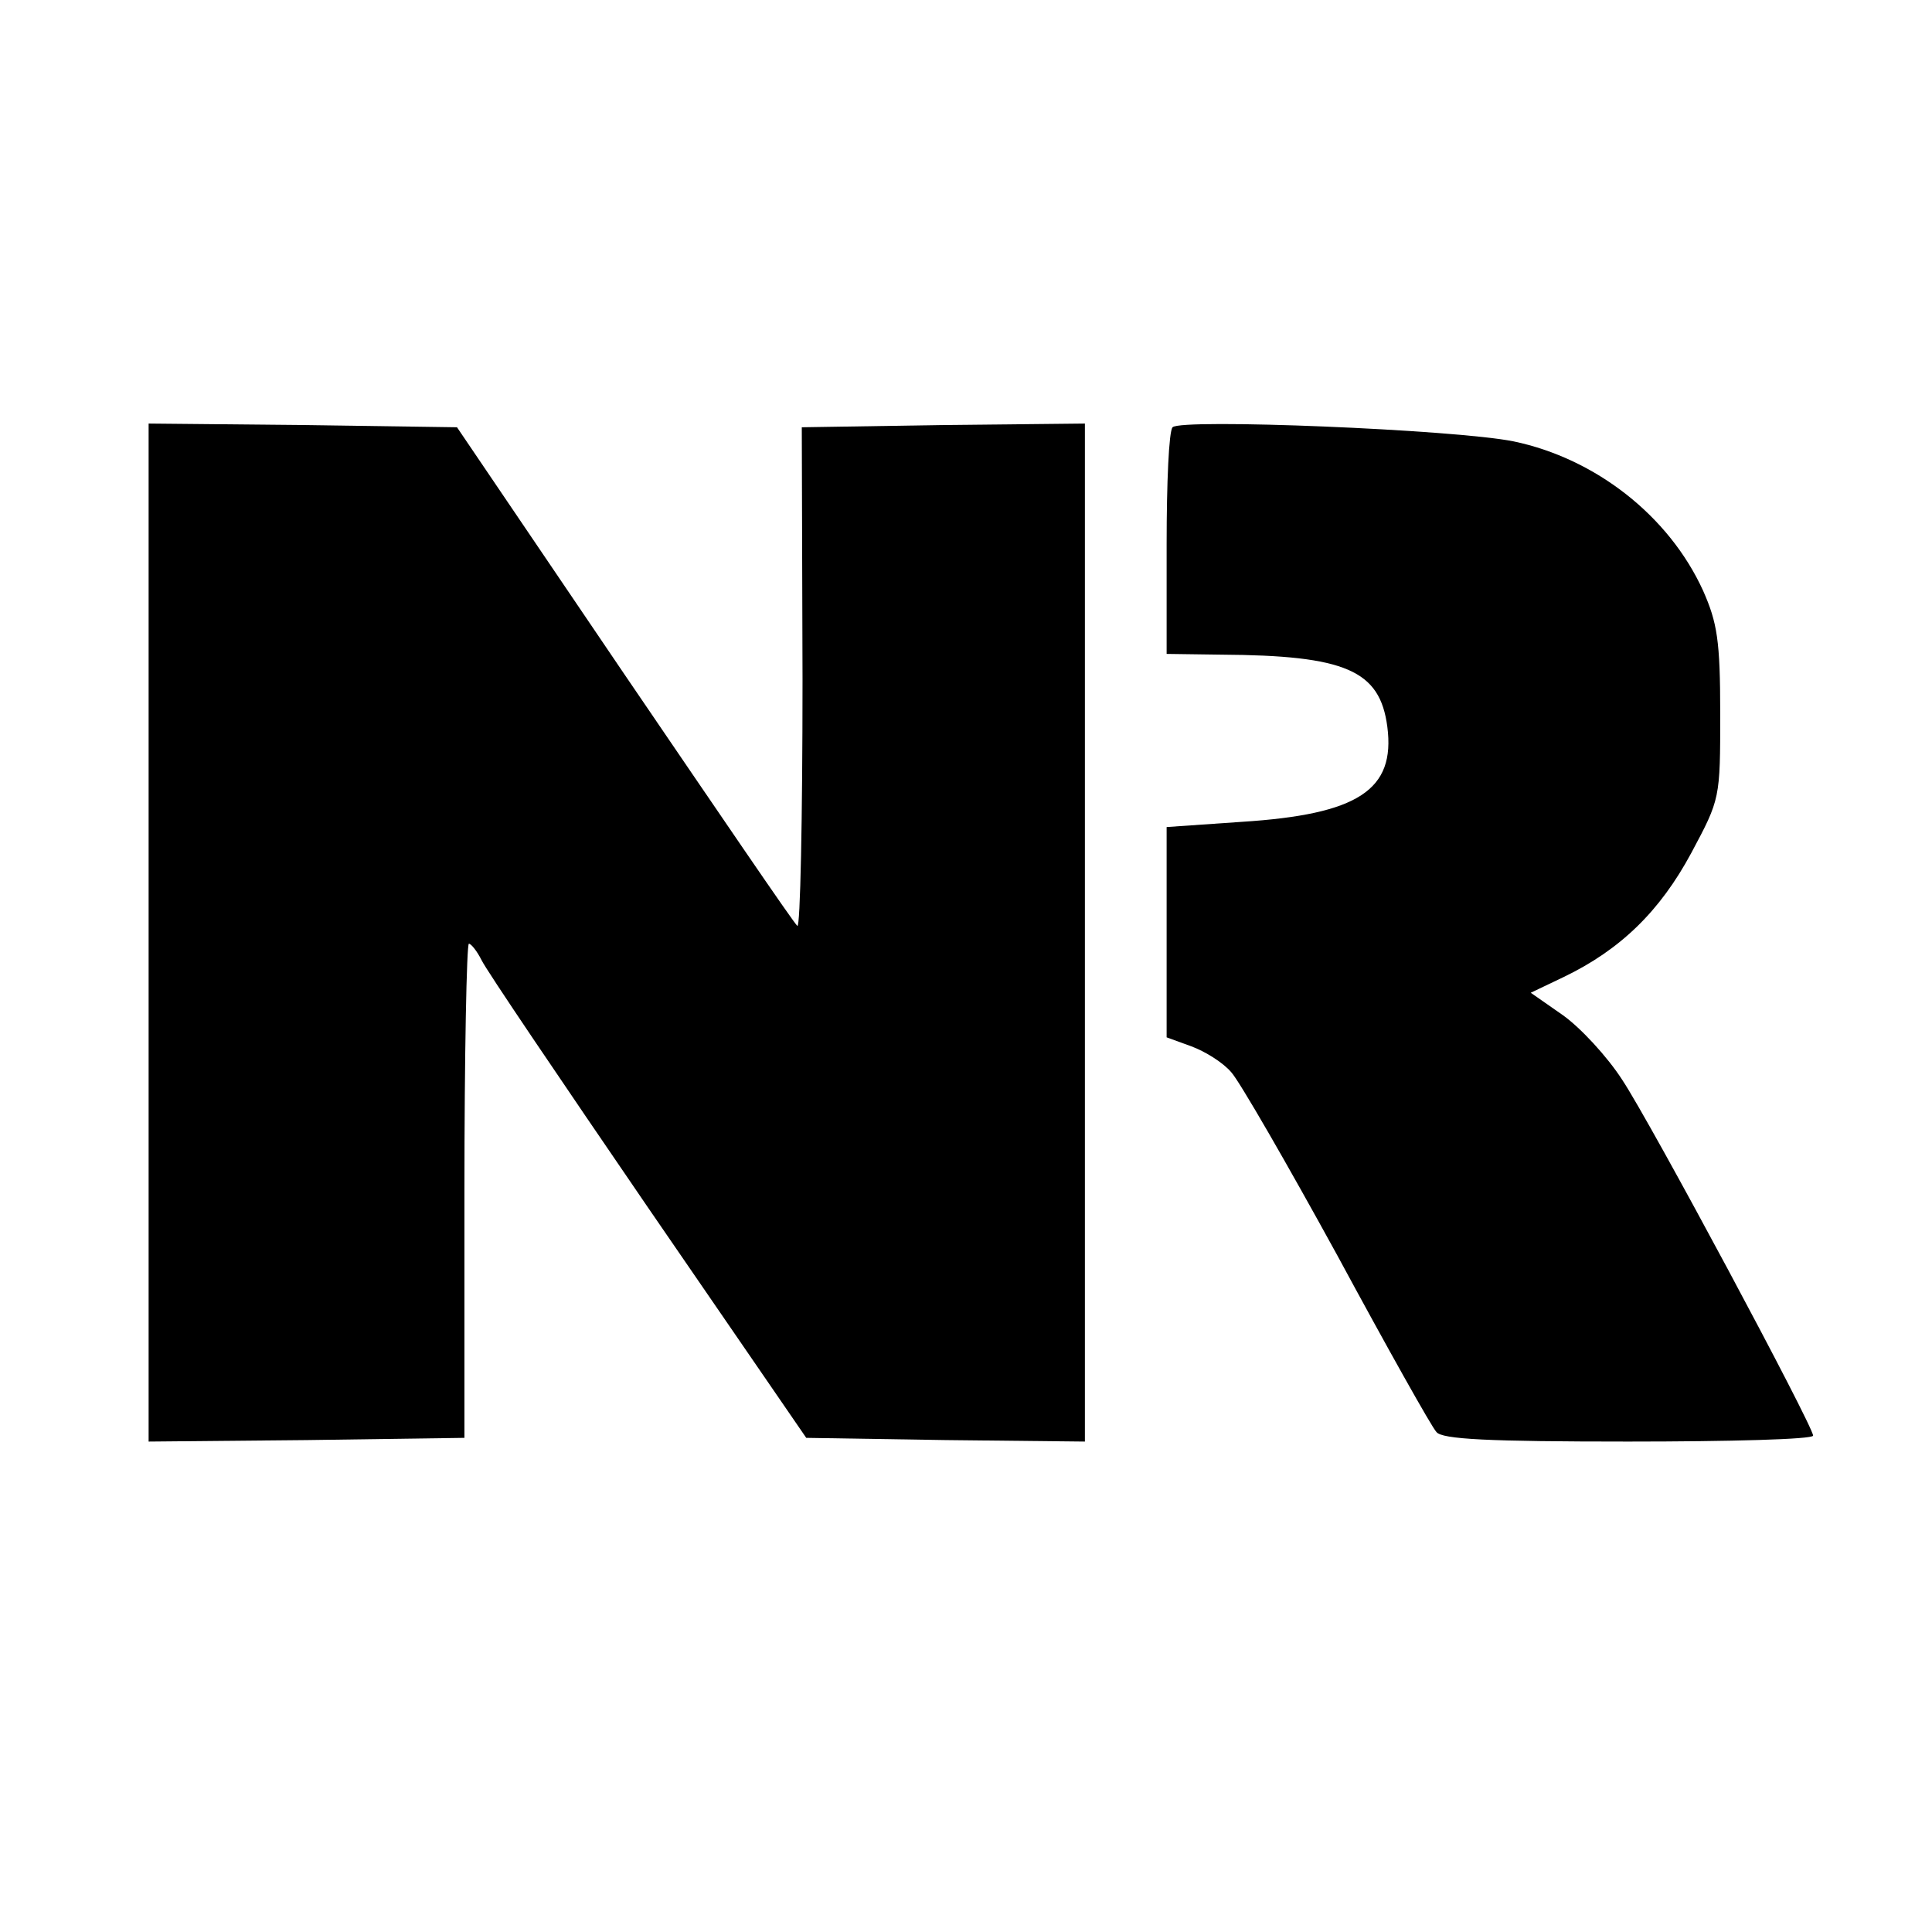
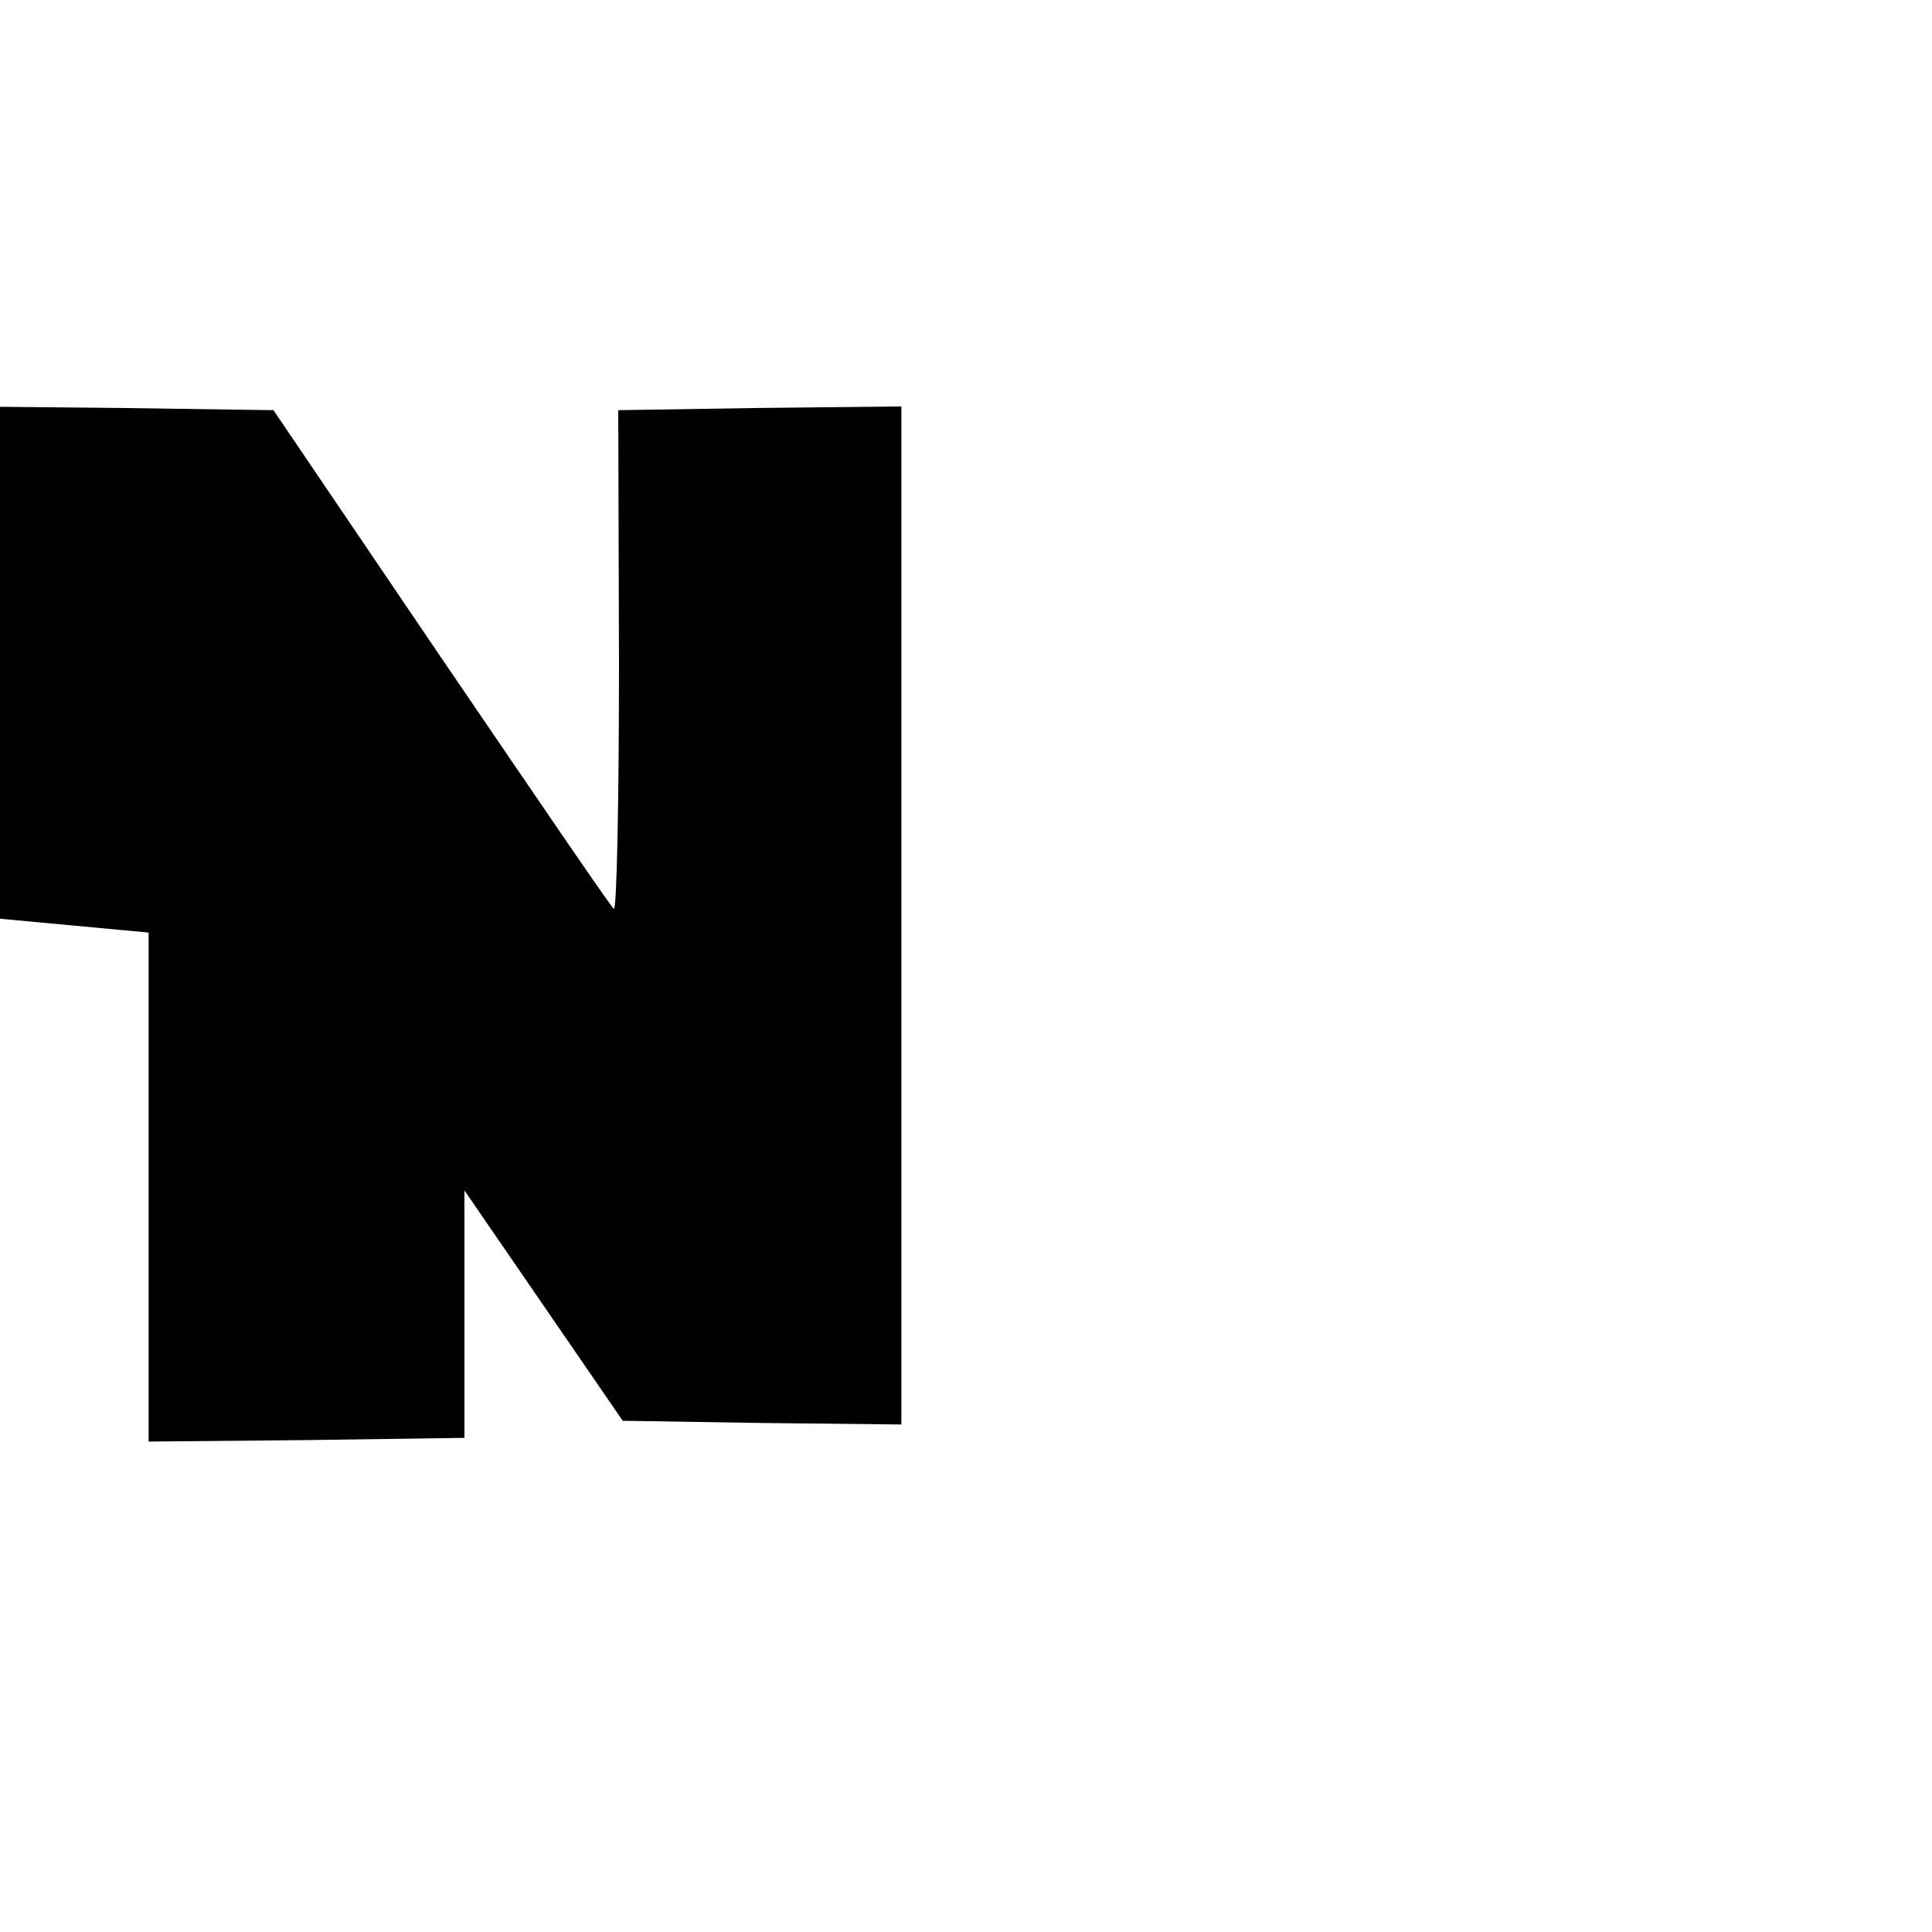
<svg xmlns="http://www.w3.org/2000/svg" version="1.0" width="260pt" height="260pt" viewBox="0 0 260 260" preserveAspectRatio="xMidYMid meet">
  <g transform="translate(0,260) scale(0.1,-0.1)" fill="#000000" stroke="none">
-     <path d="M200 1345 l0 -685 213 2 212 3 0 333 c0 182 3 332 6 332 3 0 11 -10 17 -22 6 -13 107 -162 224 -333 l213 -310 188 -3 187 -2 0 685 0 685 -191 -2 -190 -3 1 -339 c0 -187 -3 -336 -7 -332 -5 4 -109 157 -233 339 l-225 332 -208 3 -207 2 0 -685z" />
-     <path d="M1578 2025 c-5 -5 -8 -75 -8 -157 l0 -148 73 -1 c168 -1 214 -21 224 -97 11 -85 -39 -118 -196 -128 l-101 -7 0 -141 0 -142 33 -12 c19 -7 43 -22 54 -35 11 -12 75 -123 143 -247 67 -124 127 -231 133 -237 7 -10 71 -13 258 -13 137 0 249 3 249 8 0 13 -219 422 -257 479 -20 31 -56 70 -80 87 l-43 30 44 21 c77 37 130 89 172 167 39 73 39 73 39 188 0 98 -4 122 -23 165 -46 101 -145 178 -255 201 -79 16 -448 31 -459 19z" />
+     <path d="M200 1345 l0 -685 213 2 212 3 0 333 l213 -310 188 -3 187 -2 0 685 0 685 -191 -2 -190 -3 1 -339 c0 -187 -3 -336 -7 -332 -5 4 -109 157 -233 339 l-225 332 -208 3 -207 2 0 -685z" />
  </g>
</svg>